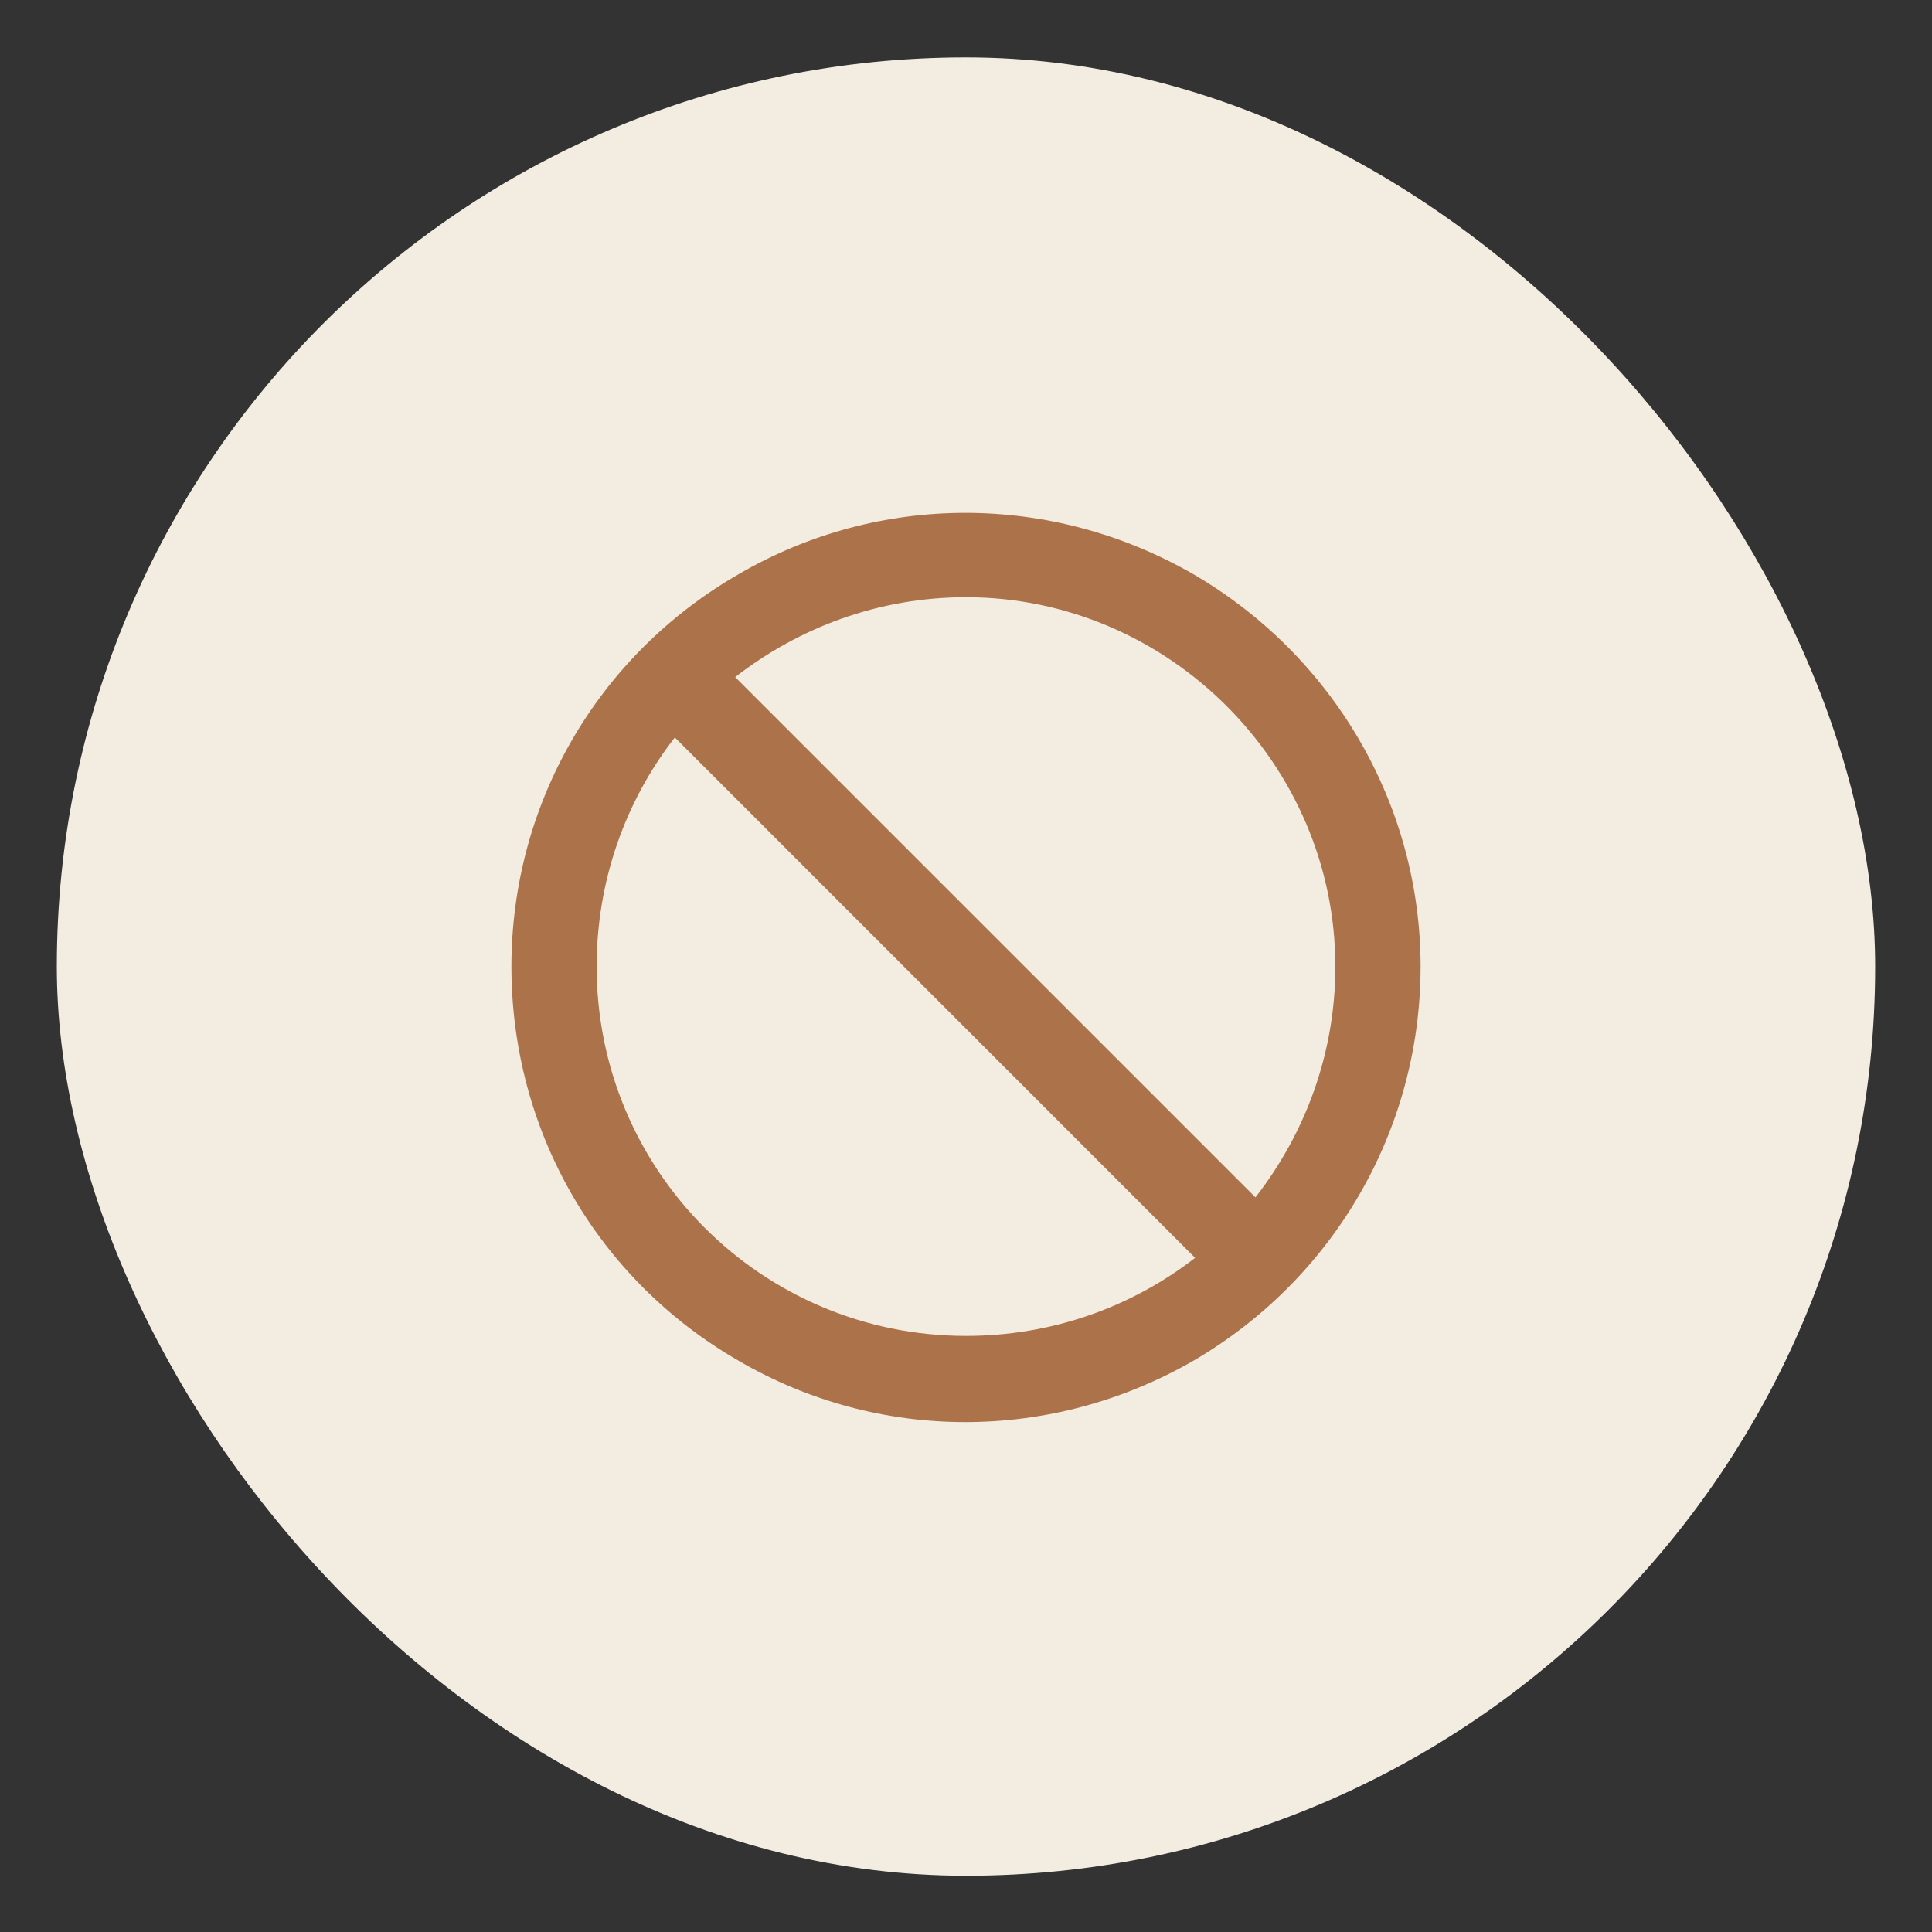
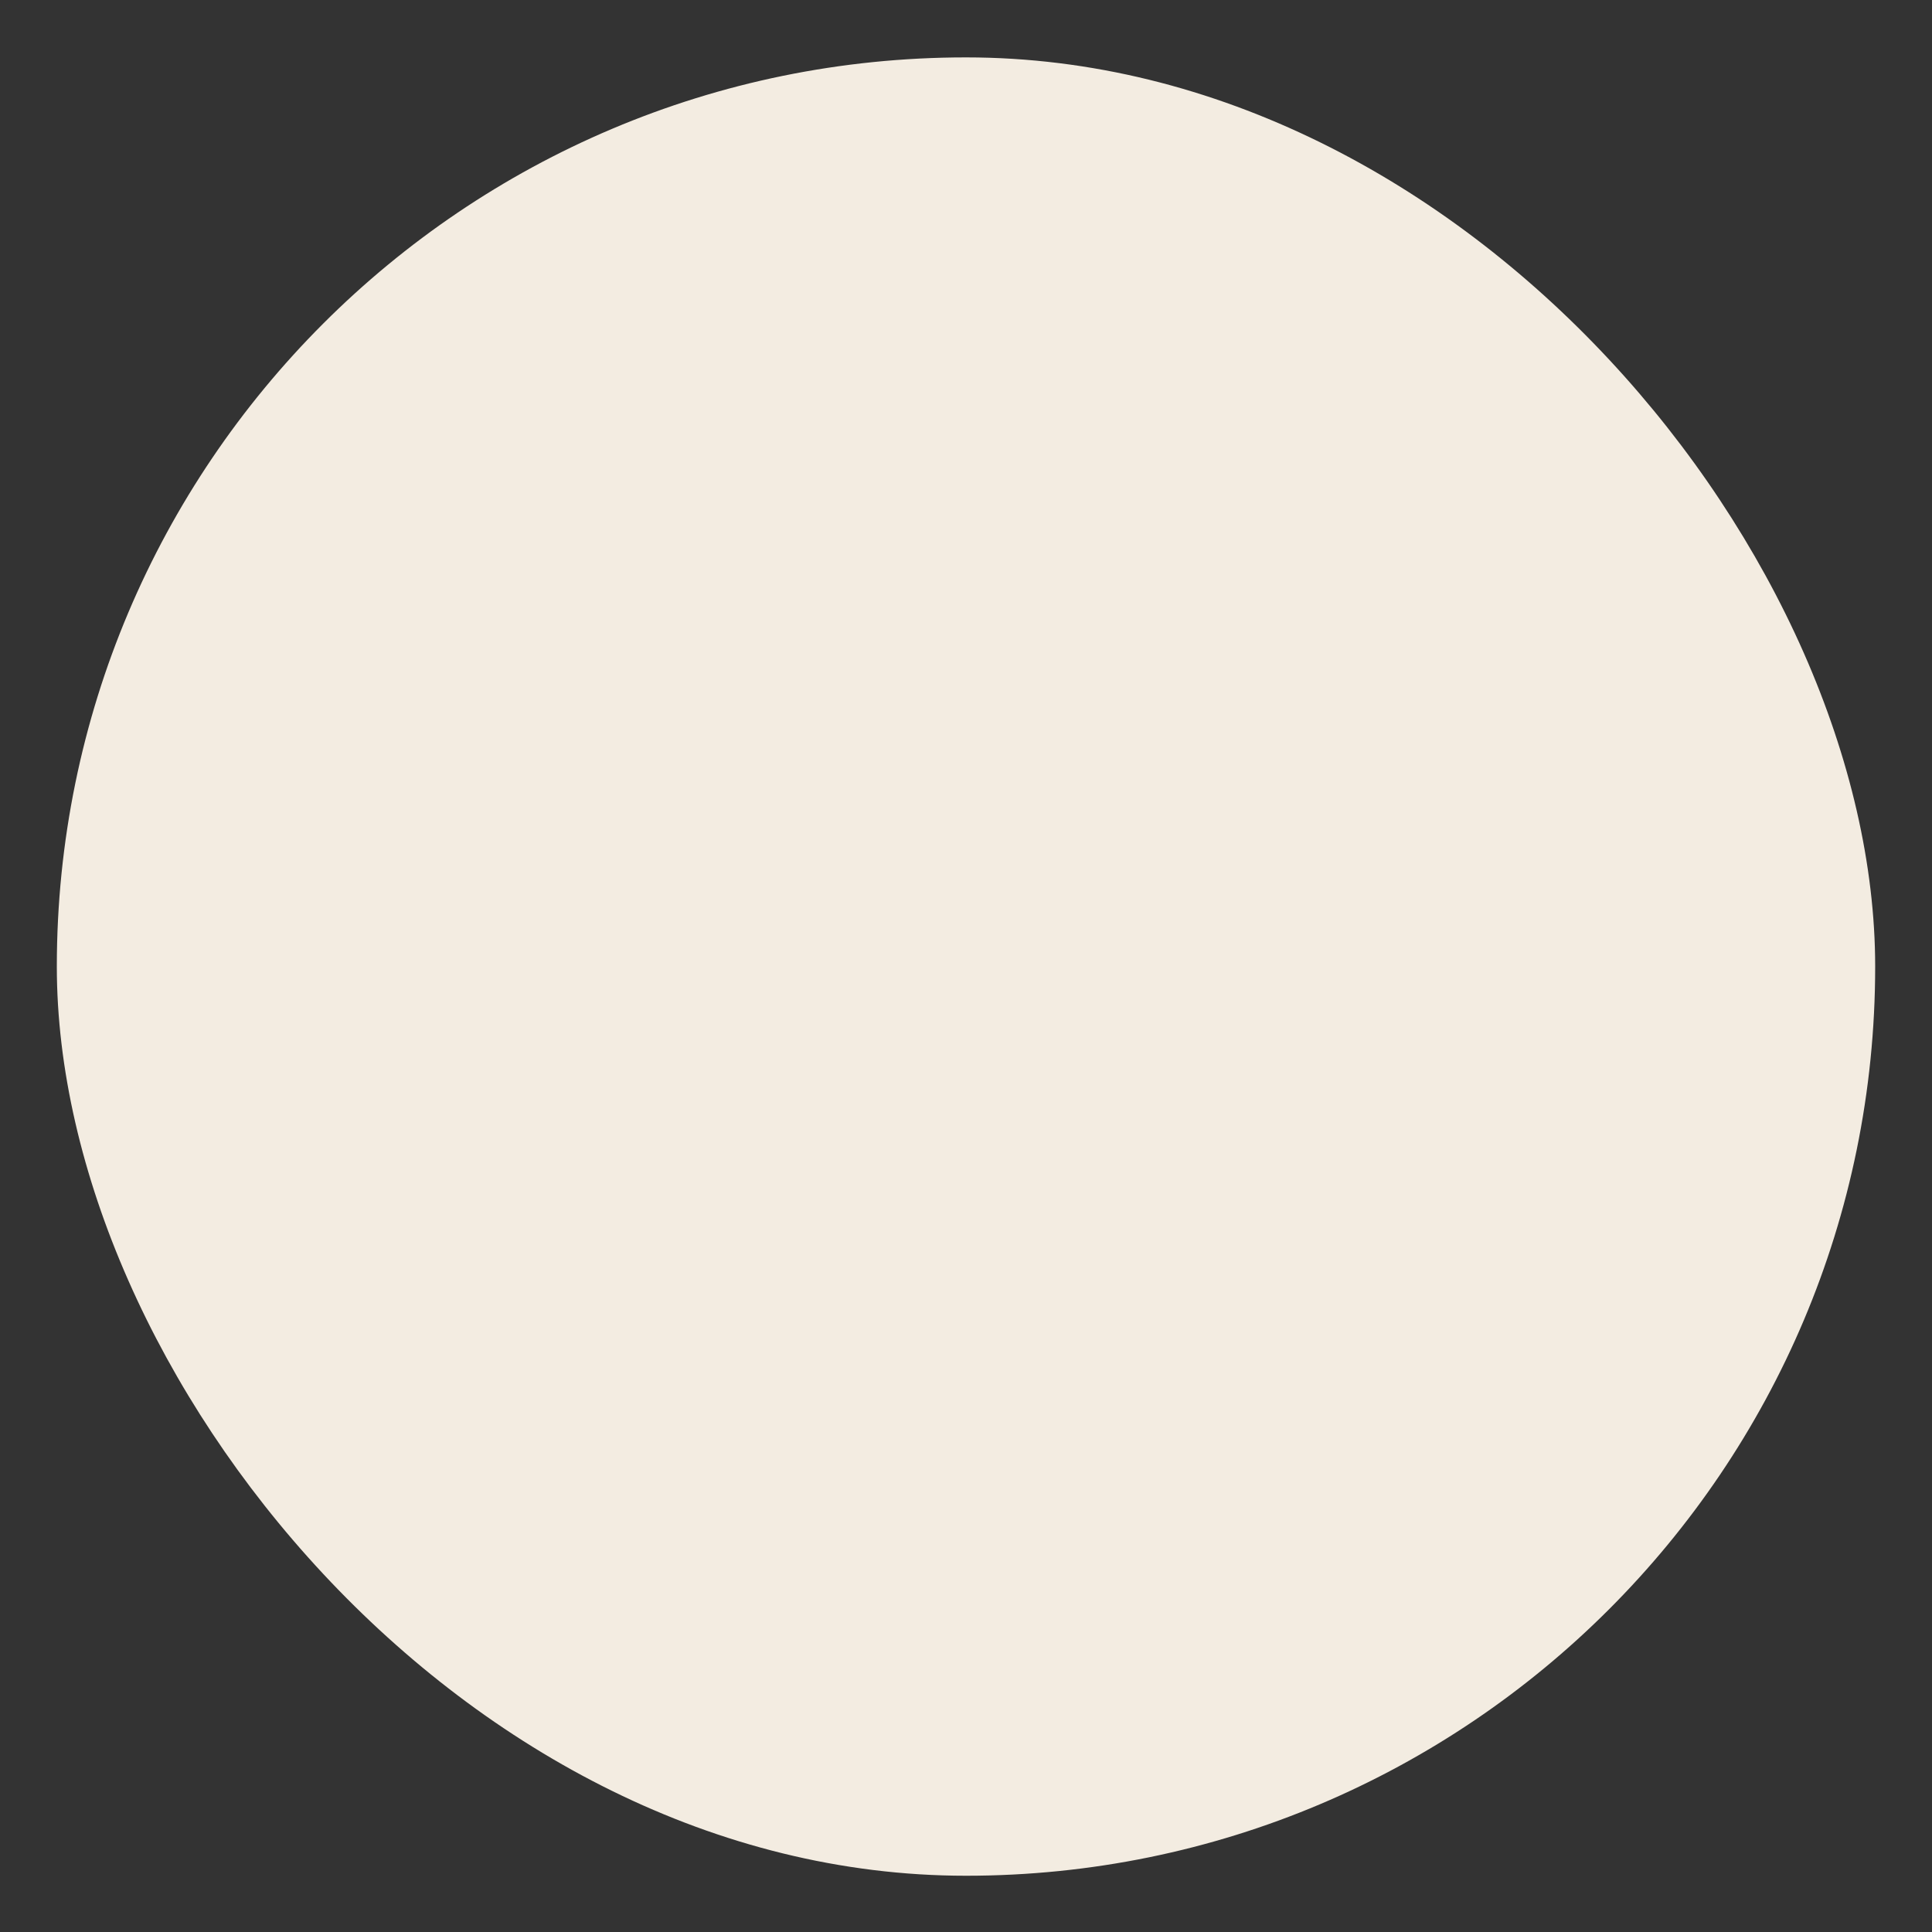
<svg xmlns="http://www.w3.org/2000/svg" fill="none" viewBox="0 0 17 17" height="17" width="17">
  <rect x="0" y="0" width="17" height="17" fill="#333333" stroke="none" />
  <rect fill="#F3ECE1" rx="8" height="16" width="16" y="0.505" x="0.5" />
-   <path fill="#AC724A" d="M10.516 11.068L5.938 6.489C5.5 7.052 5.25 7.755 5.25 8.505C5.25 10.302 6.703 11.755 8.5 11.755C9.25 11.755 9.953 11.505 10.516 11.068ZM11.047 10.536C11.484 9.974 11.75 9.271 11.75 8.505C11.75 6.724 10.281 5.255 8.5 5.255C7.734 5.255 7.031 5.521 6.469 5.958L11.047 10.536ZM4.5 8.505C4.5 7.083 5.25 5.771 6.5 5.052C7.734 4.333 9.25 4.333 10.5 5.052C11.734 5.771 12.5 7.083 12.5 8.505C12.5 9.943 11.734 11.255 10.5 11.974C9.25 12.693 7.734 12.693 6.5 11.974C5.25 11.255 4.5 9.943 4.5 8.505Z" />
</svg>